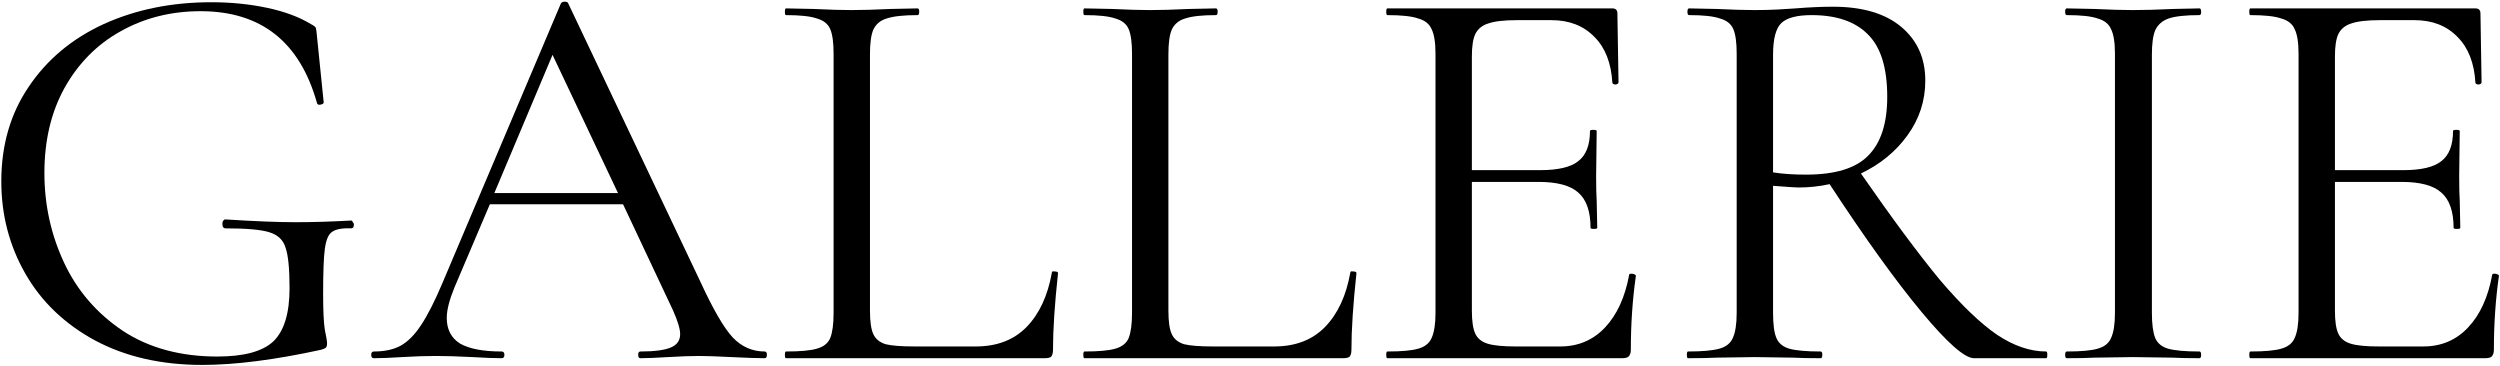
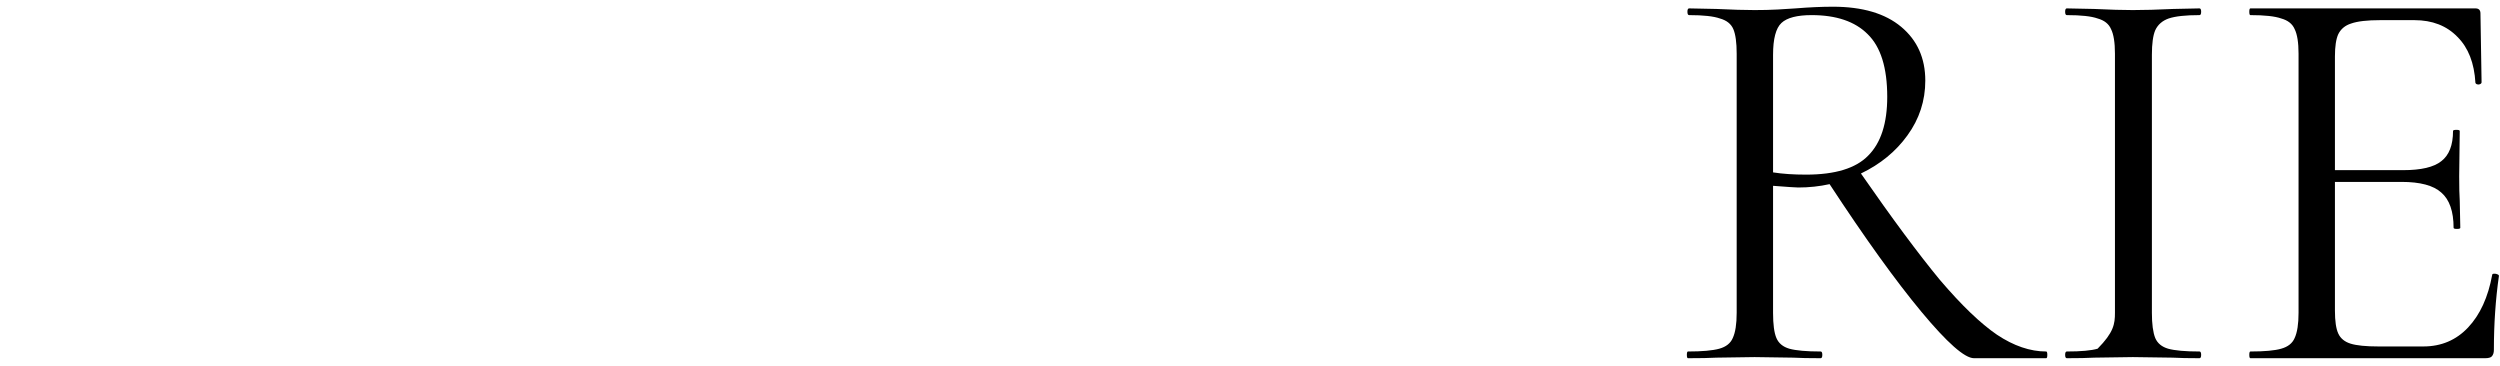
<svg xmlns="http://www.w3.org/2000/svg" width="670" height="98" viewBox="0 0 670 98" fill="none">
-   <path d="M54.2 97.8C43.2 97.8 33.6 95.6 25.4 91.2C17.3 86.8 11.1 80.85 6.8 73.35C2.5 65.85 0.35 57.6 0.35 48.6C0.35 38.9 2.8 30.45 7.7 23.25C12.6 15.95 19.3 10.35 27.8 6.45C36.4 2.55 46 0.6 56.6 0.6C61.9 0.6 66.9 1.1 71.6 2.1C76.3 3.1 80.2 4.55 83.3 6.45C84.1 6.85 84.55 7.2 84.65 7.5C84.75 7.8 84.85 8.55 84.95 9.75L86.75 27.45C86.75 27.75 86.45 27.95 85.85 28.05C85.35 28.15 85.05 28 84.95 27.6C80.35 11.2 69.95 3 53.75 3C45.85 3 38.7 4.8 32.3 8.4C26 11.9 21 16.95 17.3 23.55C13.7 30.05 11.9 37.65 11.9 46.35C11.9 54.85 13.65 62.85 17.15 70.35C20.65 77.85 25.9 83.95 32.9 88.65C39.9 93.25 48.35 95.55 58.25 95.55C65.35 95.55 70.35 94.2 73.25 91.5C76.15 88.7 77.6 83.95 77.6 77.25C77.6 72.05 77.25 68.45 76.55 66.45C75.95 64.35 74.5 62.95 72.2 62.25C70 61.55 66.1 61.2 60.5 61.2C59.9 61.2 59.6 60.8 59.6 60C59.6 59.7 59.65 59.45 59.75 59.25C59.95 58.95 60.15 58.8 60.35 58.8C68.15 59.3 74.45 59.55 79.25 59.55C83.85 59.55 88.8 59.4 94.1 59.1C94.3 59.1 94.45 59.25 94.55 59.55C94.75 59.75 94.85 59.95 94.85 60.15C94.85 60.85 94.6 61.2 94.1 61.2C91.6 61.1 89.85 61.45 88.85 62.25C87.95 62.95 87.35 64.45 87.05 66.75C86.75 68.95 86.6 72.95 86.6 78.75C86.6 83.25 86.75 86.45 87.05 88.35C87.45 90.25 87.65 91.45 87.65 91.95C87.65 92.55 87.55 92.95 87.35 93.15C87.15 93.35 86.7 93.55 86 93.75C73.6 96.45 63 97.8 54.2 97.8Z" fill="black" />
-   <path d="M204.93 94.2C205.33 94.2 205.53 94.5 205.53 95.1C205.53 95.7 205.33 96 204.93 96C203.03 96 200.08 95.9 196.08 95.7C192.08 95.5 189.18 95.4 187.38 95.4C185.18 95.4 182.38 95.5 178.98 95.7C175.78 95.9 173.33 96 171.63 96C171.23 96 171.03 95.7 171.03 95.1C171.03 94.5 171.23 94.2 171.63 94.2C175.33 94.2 178.03 93.85 179.73 93.15C181.43 92.45 182.28 91.25 182.28 89.55C182.28 88.15 181.63 86 180.33 83.1L166.98 54.75H131.28L121.83 76.95C120.43 80.35 119.73 83.1 119.73 85.2C119.73 88.3 120.93 90.6 123.33 92.1C125.83 93.5 129.53 94.2 134.43 94.2C134.93 94.2 135.18 94.5 135.18 95.1C135.18 95.7 134.93 96 134.43 96C132.63 96 130.03 95.9 126.63 95.7C122.83 95.5 119.53 95.4 116.73 95.4C114.13 95.4 111.13 95.5 107.73 95.7C104.73 95.9 102.23 96 100.23 96C99.73 96 99.48 95.7 99.48 95.1C99.48 94.5 99.73 94.2 100.23 94.2C103.03 94.2 105.38 93.7 107.28 92.7C109.28 91.6 111.13 89.75 112.83 87.15C114.63 84.45 116.58 80.6 118.68 75.6L150.33 0.9C150.53 0.6 150.88 0.45 151.38 0.45C151.88 0.45 152.18 0.6 152.28 0.9L187.68 75.45C191.08 82.85 193.98 87.85 196.38 90.45C198.78 92.95 201.63 94.2 204.93 94.2ZM132.48 51.75H165.63L148.08 14.7L132.48 51.75Z" fill="black" />
-   <path d="M233.152 83.25C233.152 86.15 233.452 88.25 234.052 89.55C234.652 90.85 235.752 91.75 237.352 92.25C238.952 92.65 241.552 92.85 245.152 92.85H261.502C267.202 92.85 271.752 91.1 275.152 87.6C278.552 84.1 280.802 79.25 281.902 73.05C281.902 72.75 282.152 72.65 282.652 72.75C283.252 72.75 283.552 72.9 283.552 73.2C282.652 81.5 282.202 88.35 282.202 93.75C282.202 94.55 282.052 95.15 281.752 95.55C281.452 95.85 280.852 96 279.952 96H210.652C210.452 96 210.352 95.7 210.352 95.1C210.352 94.5 210.452 94.2 210.652 94.2C214.452 94.2 217.202 93.95 218.902 93.45C220.702 92.95 221.902 92 222.502 90.6C223.102 89.1 223.402 86.85 223.402 83.85V14.4C223.402 11.4 223.102 9.2 222.502 7.8C221.902 6.4 220.702 5.45 218.902 4.95C217.202 4.35 214.452 4.05 210.652 4.05C210.452 4.05 210.352 3.75 210.352 3.15C210.352 2.55 210.452 2.25 210.652 2.25L218.002 2.4C222.202 2.6 225.602 2.7 228.202 2.7C231.002 2.7 234.502 2.6 238.702 2.4L245.902 2.25C246.202 2.25 246.352 2.55 246.352 3.15C246.352 3.75 246.202 4.05 245.902 4.05C242.202 4.05 239.452 4.35 237.652 4.95C235.952 5.45 234.752 6.45 234.052 7.95C233.452 9.35 233.152 11.55 233.152 14.55V83.25Z" fill="black" />
-   <path d="M313.133 83.25C313.133 86.15 313.433 88.25 314.033 89.55C314.633 90.85 315.733 91.75 317.333 92.25C318.933 92.65 321.533 92.85 325.133 92.85H341.483C347.183 92.85 351.733 91.1 355.133 87.6C358.533 84.1 360.783 79.25 361.883 73.05C361.883 72.75 362.133 72.65 362.633 72.75C363.233 72.75 363.533 72.9 363.533 73.2C362.633 81.5 362.183 88.35 362.183 93.75C362.183 94.55 362.033 95.15 361.733 95.55C361.433 95.85 360.833 96 359.933 96H290.633C290.433 96 290.333 95.7 290.333 95.1C290.333 94.5 290.433 94.2 290.633 94.2C294.433 94.2 297.183 93.95 298.883 93.45C300.683 92.95 301.883 92 302.483 90.6C303.083 89.1 303.383 86.85 303.383 83.85V14.4C303.383 11.4 303.083 9.2 302.483 7.8C301.883 6.4 300.683 5.45 298.883 4.95C297.183 4.35 294.433 4.05 290.633 4.05C290.433 4.05 290.333 3.75 290.333 3.15C290.333 2.55 290.433 2.25 290.633 2.25L297.983 2.4C302.183 2.6 305.583 2.7 308.183 2.7C310.983 2.7 314.483 2.6 318.683 2.4L325.883 2.25C326.183 2.25 326.333 2.55 326.333 3.15C326.333 3.75 326.183 4.05 325.883 4.05C322.183 4.05 319.433 4.35 317.633 4.95C315.933 5.45 314.733 6.45 314.033 7.95C313.433 9.35 313.133 11.55 313.133 14.55V83.25Z" fill="black" />
-   <path d="M436.613 73.65C436.613 73.45 436.813 73.35 437.213 73.35C437.513 73.35 437.763 73.4 437.963 73.5C438.263 73.6 438.413 73.75 438.413 73.95C437.513 80.25 437.063 86.85 437.063 93.75C437.063 94.55 436.863 95.15 436.463 95.55C436.163 95.85 435.563 96 434.663 96H371.813C371.613 96 371.513 95.7 371.513 95.1C371.513 94.5 371.613 94.2 371.813 94.2C375.613 94.2 378.363 93.95 380.063 93.45C381.863 92.95 383.063 92 383.663 90.6C384.363 89.1 384.713 86.85 384.713 83.85V14.4C384.713 11.4 384.363 9.2 383.663 7.8C383.063 6.4 381.863 5.45 380.063 4.95C378.363 4.35 375.613 4.05 371.813 4.05C371.613 4.05 371.513 3.75 371.513 3.15C371.513 2.55 371.613 2.25 371.813 2.25H432.113C433.013 2.25 433.463 2.7 433.463 3.6L433.763 22.05C433.763 22.35 433.513 22.55 433.013 22.65C432.513 22.65 432.213 22.5 432.113 22.2C431.813 16.9 430.213 12.8 427.313 9.9C424.413 6.9 420.563 5.4 415.763 5.4H406.613C403.113 5.4 400.513 5.7 398.813 6.3C397.213 6.8 396.063 7.75 395.363 9.15C394.763 10.45 394.463 12.45 394.463 15.15V45.6H412.763C417.563 45.6 420.963 44.8 422.963 43.2C425.063 41.6 426.113 38.9 426.113 35.1C426.113 34.9 426.413 34.8 427.013 34.8C427.613 34.8 427.913 34.9 427.913 35.1L427.763 47.25C427.763 50.15 427.813 52.35 427.913 53.85L428.063 61.05C428.063 61.25 427.763 61.35 427.163 61.35C426.563 61.35 426.263 61.25 426.263 61.05C426.263 56.65 425.163 53.5 422.963 51.6C420.863 49.7 417.313 48.75 412.313 48.75H394.463V83.25C394.463 86.05 394.763 88.1 395.363 89.4C395.963 90.7 397.063 91.6 398.663 92.1C400.263 92.6 402.763 92.85 406.163 92.85H418.163C422.963 92.85 426.963 91.15 430.163 87.75C433.363 84.35 435.513 79.65 436.613 73.65Z" fill="black" />
  <path d="M548.38 94.2C548.58 94.2 548.68 94.5 548.68 95.1C548.68 95.7 548.58 96 548.38 96H529.03C526.53 96 521.83 91.85 514.93 83.55C508.03 75.25 499.83 63.85 490.33 49.35C487.63 49.95 484.83 50.25 481.93 50.25C481.33 50.25 479.08 50.1 475.18 49.8V83.85C475.18 86.95 475.48 89.2 476.08 90.6C476.68 92 477.83 92.95 479.53 93.45C481.33 93.95 484.13 94.2 487.93 94.2C488.23 94.2 488.38 94.5 488.38 95.1C488.38 95.7 488.23 96 487.93 96C484.83 96 482.38 95.95 480.58 95.85L470.23 95.7L460.03 95.85C458.23 95.95 455.68 96 452.38 96C452.18 96 452.08 95.7 452.08 95.1C452.08 94.5 452.18 94.2 452.38 94.2C456.18 94.2 458.98 93.95 460.78 93.45C462.58 92.95 463.78 92 464.38 90.6C465.08 89.1 465.43 86.85 465.43 83.85V14.4C465.43 11.4 465.13 9.2 464.53 7.8C463.93 6.4 462.73 5.45 460.93 4.95C459.23 4.35 456.48 4.05 452.68 4.05C452.38 4.05 452.23 3.75 452.23 3.15C452.23 2.55 452.38 2.25 452.68 2.25L460.03 2.4C464.23 2.6 467.63 2.7 470.23 2.7C472.43 2.7 474.48 2.65 476.38 2.55C478.28 2.45 479.88 2.35 481.18 2.25C484.88 1.95 488.23 1.8 491.23 1.8C499.13 1.8 505.23 3.6 509.53 7.2C513.83 10.8 515.98 15.6 515.98 21.6C515.98 27 514.38 31.9 511.18 36.3C508.08 40.6 503.93 44 498.73 46.5C507.13 58.6 514.18 68.1 519.88 75C525.68 81.8 530.78 86.7 535.18 89.7C539.68 92.7 544.08 94.2 548.38 94.2ZM475.18 46.2C477.68 46.6 480.63 46.8 484.03 46.8C491.83 46.8 497.38 45.1 500.68 41.7C504.08 38.3 505.78 33.05 505.78 25.95C505.78 18.15 504.03 12.55 500.53 9.15C497.13 5.75 492.13 4.05 485.53 4.05C481.63 4.05 478.93 4.75 477.43 6.15C475.93 7.55 475.18 10.4 475.18 14.7V46.2Z" fill="black" />
-   <path d="M576.708 83.85C576.708 86.85 577.008 89.1 577.608 90.6C578.208 92 579.357 92.95 581.057 93.45C582.857 93.95 585.658 94.2 589.458 94.2C589.758 94.2 589.908 94.5 589.908 95.1C589.908 95.7 589.758 96 589.458 96C586.458 96 584.058 95.95 582.258 95.85L571.608 95.7L561.258 95.85C559.458 95.95 557.008 96 553.908 96C553.608 96 553.458 95.7 553.458 95.1C553.458 94.5 553.608 94.2 553.908 94.2C557.708 94.2 560.458 93.95 562.158 93.45C563.958 92.95 565.158 92 565.758 90.6C566.458 89.1 566.807 86.85 566.807 83.85V14.4C566.807 11.4 566.458 9.2 565.758 7.8C565.158 6.4 563.958 5.45 562.158 4.95C560.458 4.35 557.708 4.05 553.908 4.05C553.608 4.05 553.458 3.75 553.458 3.15C553.458 2.55 553.608 2.25 553.908 2.25L561.258 2.4C565.458 2.6 568.908 2.7 571.608 2.7C574.608 2.7 578.208 2.6 582.408 2.4L589.458 2.25C589.758 2.25 589.908 2.55 589.908 3.15C589.908 3.75 589.758 4.05 589.458 4.05C585.758 4.05 583.008 4.35 581.208 4.95C579.508 5.55 578.308 6.6 577.608 8.1C577.008 9.5 576.708 11.7 576.708 14.7V83.85Z" fill="black" />
+   <path d="M576.708 83.85C576.708 86.85 577.008 89.1 577.608 90.6C578.208 92 579.357 92.95 581.057 93.45C582.857 93.95 585.658 94.2 589.458 94.2C589.758 94.2 589.908 94.5 589.908 95.1C589.908 95.7 589.758 96 589.458 96C586.458 96 584.058 95.95 582.258 95.85L571.608 95.7L561.258 95.85C559.458 95.95 557.008 96 553.908 96C553.608 96 553.458 95.7 553.458 95.1C553.458 94.5 553.608 94.2 553.908 94.2C557.708 94.2 560.458 93.95 562.158 93.45C566.458 89.1 566.807 86.85 566.807 83.85V14.4C566.807 11.4 566.458 9.2 565.758 7.8C565.158 6.4 563.958 5.45 562.158 4.95C560.458 4.35 557.708 4.05 553.908 4.05C553.608 4.05 553.458 3.75 553.458 3.15C553.458 2.55 553.608 2.25 553.908 2.25L561.258 2.4C565.458 2.6 568.908 2.7 571.608 2.7C574.608 2.7 578.208 2.6 582.408 2.4L589.458 2.25C589.758 2.25 589.908 2.55 589.908 3.15C589.908 3.75 589.758 4.05 589.458 4.05C585.758 4.05 583.008 4.35 581.208 4.95C579.508 5.55 578.308 6.6 577.608 8.1C577.008 9.5 576.708 11.7 576.708 14.7V83.85Z" fill="black" />
  <path d="M667.912 73.65C667.912 73.45 668.112 73.35 668.512 73.35C668.812 73.35 669.062 73.4 669.262 73.5C669.562 73.6 669.712 73.75 669.712 73.95C668.812 80.25 668.362 86.85 668.362 93.75C668.362 94.55 668.162 95.15 667.762 95.55C667.462 95.85 666.862 96 665.962 96H603.112C602.912 96 602.812 95.7 602.812 95.1C602.812 94.5 602.912 94.2 603.112 94.2C606.912 94.2 609.662 93.95 611.362 93.45C613.162 92.95 614.362 92 614.962 90.6C615.662 89.1 616.012 86.85 616.012 83.85V14.4C616.012 11.4 615.662 9.2 614.962 7.8C614.362 6.4 613.162 5.45 611.362 4.95C609.662 4.35 606.912 4.05 603.112 4.05C602.912 4.05 602.812 3.75 602.812 3.15C602.812 2.55 602.912 2.25 603.112 2.25H663.412C664.312 2.25 664.762 2.7 664.762 3.6L665.062 22.05C665.062 22.35 664.812 22.55 664.312 22.65C663.812 22.65 663.512 22.5 663.412 22.2C663.112 16.9 661.512 12.8 658.612 9.9C655.712 6.9 651.862 5.4 647.062 5.4H637.912C634.412 5.4 631.812 5.7 630.112 6.3C628.512 6.8 627.362 7.75 626.662 9.15C626.062 10.45 625.762 12.45 625.762 15.15V45.6H644.062C648.862 45.6 652.262 44.8 654.262 43.2C656.362 41.6 657.412 38.9 657.412 35.1C657.412 34.9 657.712 34.8 658.312 34.8C658.912 34.8 659.212 34.9 659.212 35.1L659.062 47.25C659.062 50.15 659.112 52.35 659.212 53.85L659.362 61.05C659.362 61.25 659.062 61.35 658.462 61.35C657.862 61.35 657.562 61.25 657.562 61.05C657.562 56.65 656.462 53.5 654.262 51.6C652.162 49.7 648.612 48.75 643.612 48.75H625.762V83.25C625.762 86.05 626.062 88.1 626.662 89.4C627.262 90.7 628.362 91.6 629.962 92.1C631.562 92.6 634.062 92.85 637.462 92.85H649.462C654.262 92.85 658.262 91.15 661.462 87.75C664.662 84.35 666.812 79.65 667.912 73.65Z" fill="black" />
</svg>